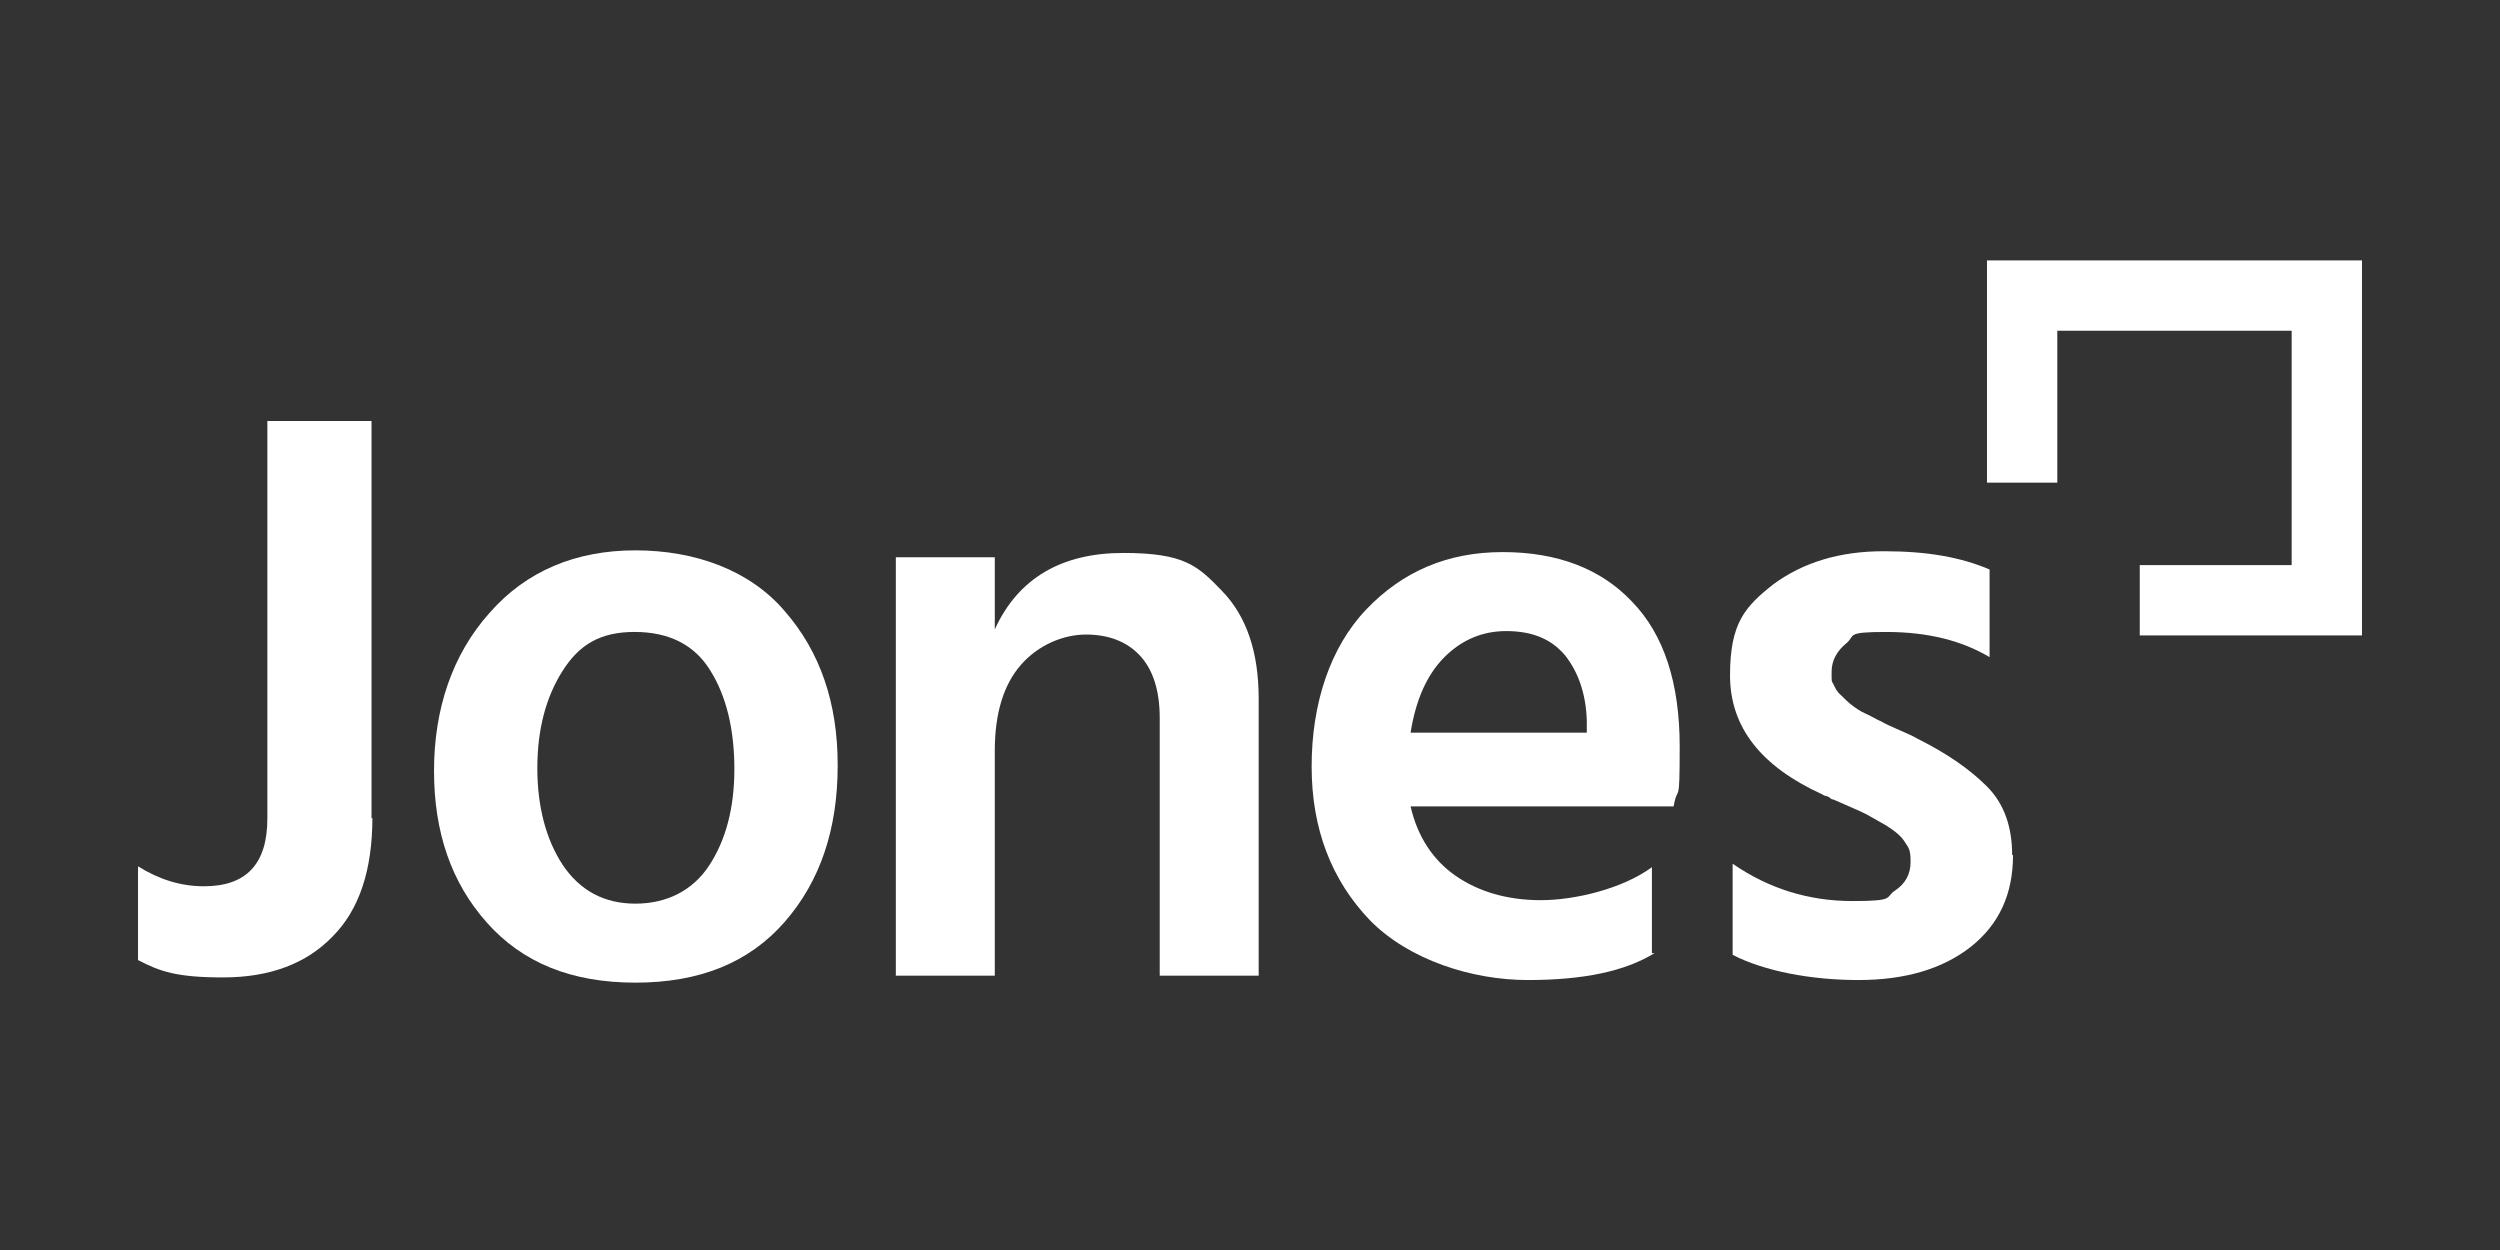
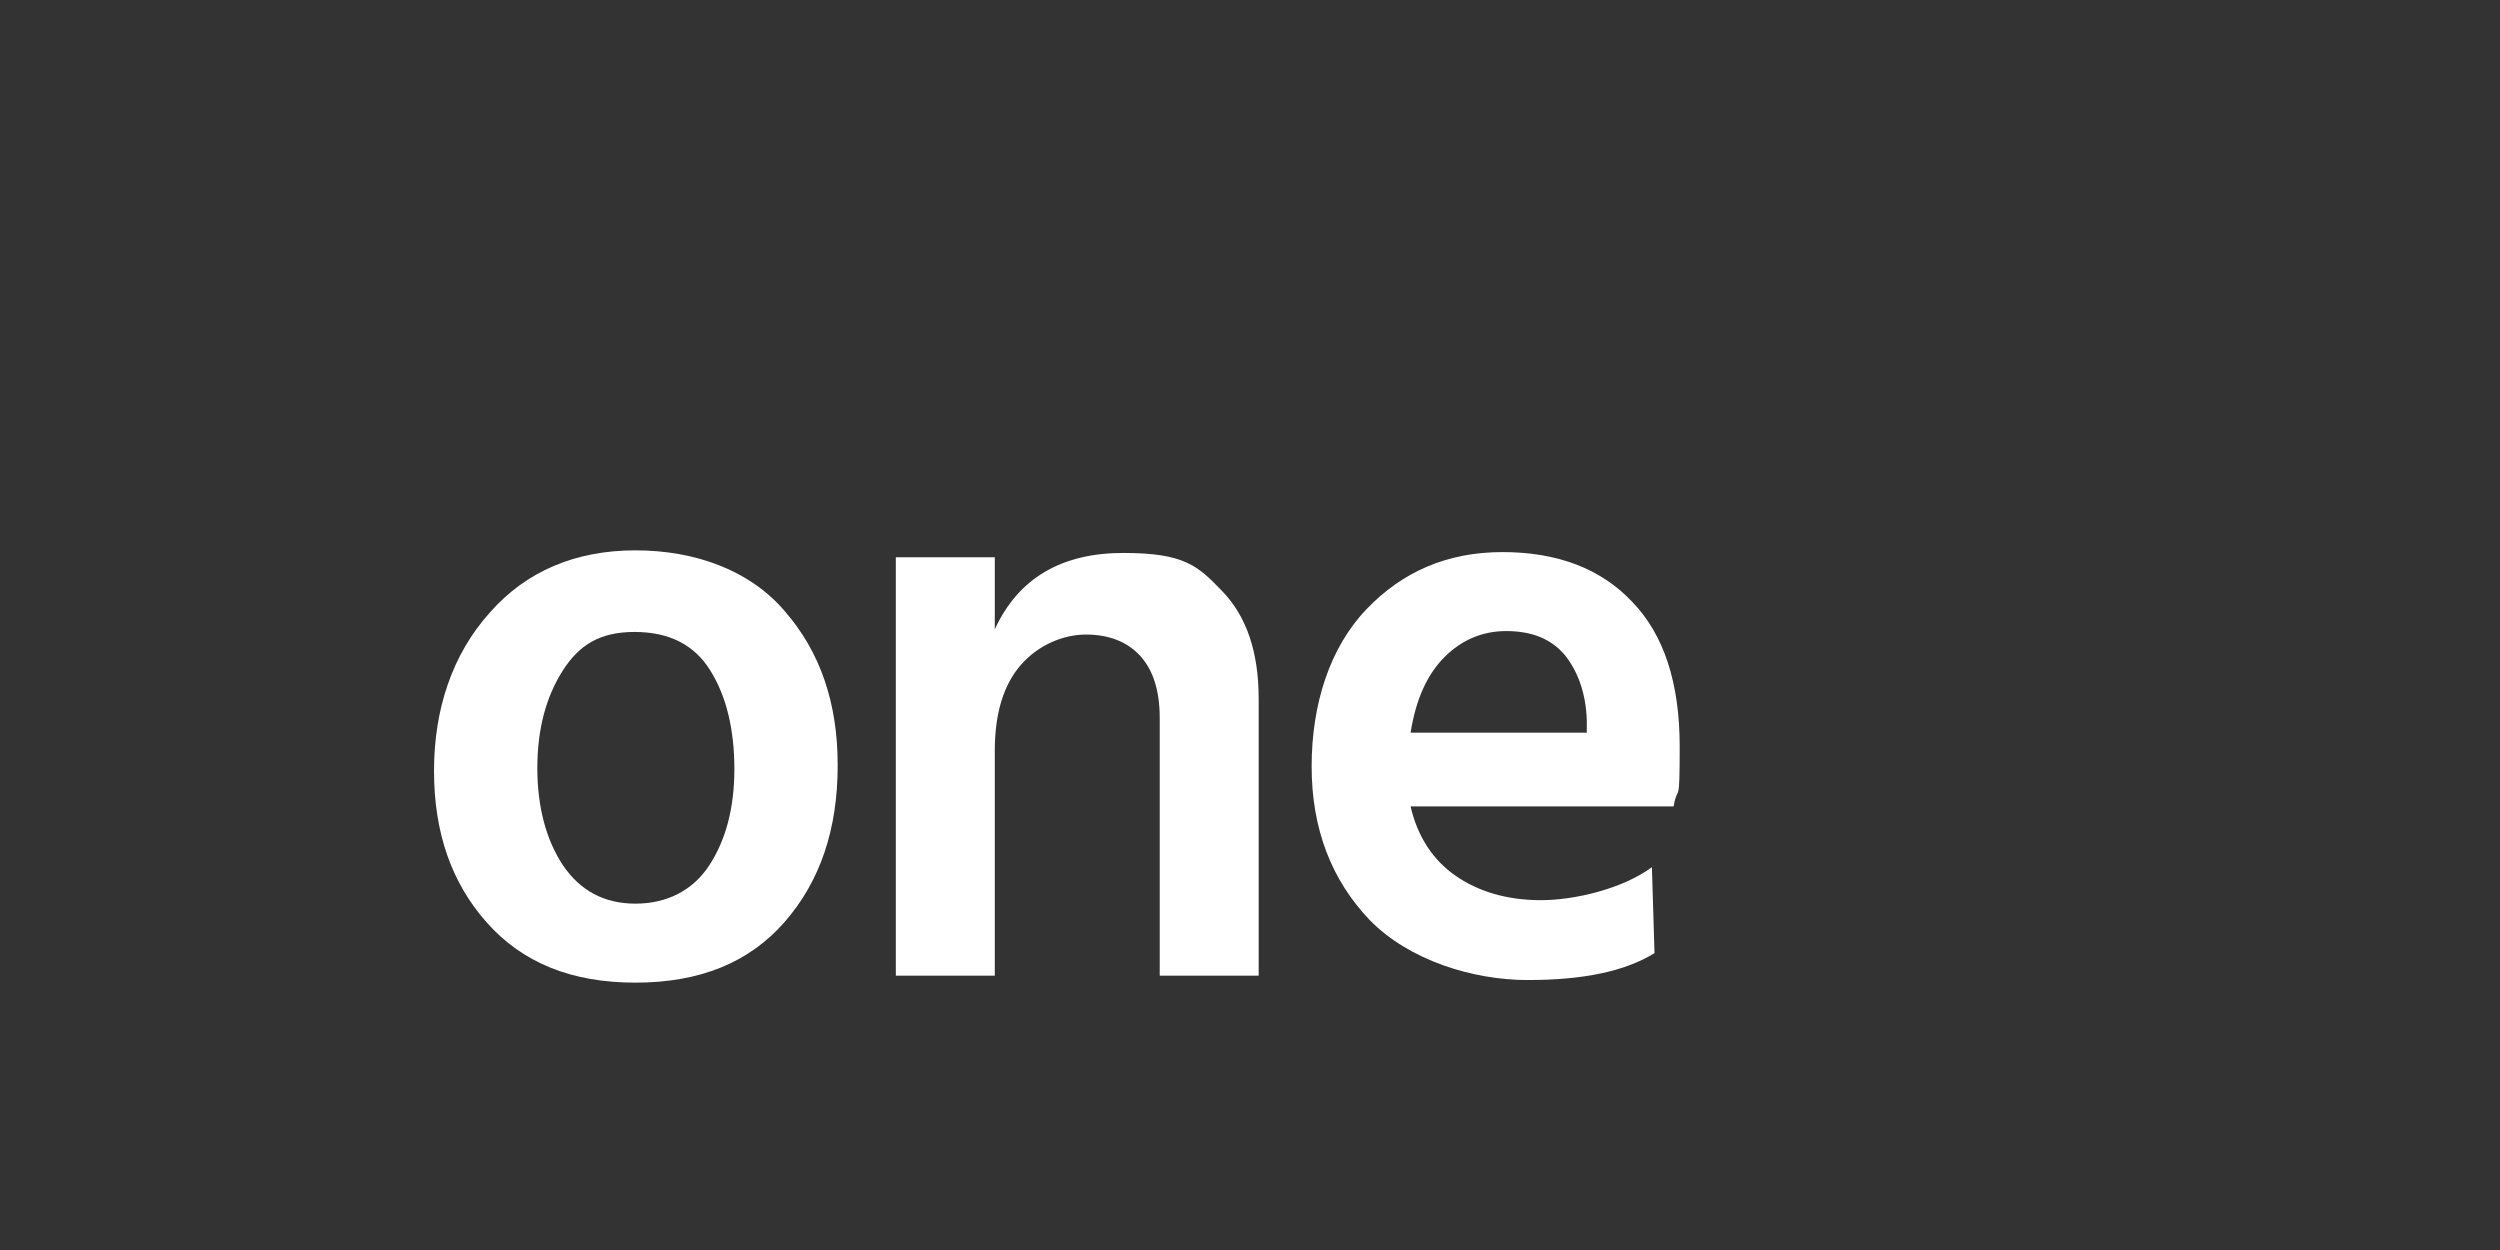
<svg xmlns="http://www.w3.org/2000/svg" version="1.1" viewBox="0 0 288 144">
  <rect x="0" y="0" width="288" height="144" fill="#333333" stroke="none" />
  <defs>
    <style>
      .cls-1 {
        fill: #fff;
      }
    </style>
  </defs>
  <g>
    <g id="Layer_1">
-       <polyline class="cls-1" points="228.9 30 228.9 55.6 237 55.6 237 38.1 264 38.1 264 65.1 246.5 65.1 246.5 73.2 264.1 73.2 272.1 73.2 272.1 73.2 272.1 38 272.1 30 272.1 30" />
      <g>
-         <path class="cls-1" d="M42.9,94.2c0,6-1.5,10.6-4.6,13.7-3,3.1-7.2,4.7-12.6,4.7s-7.3-.7-9.8-2v-10.8c2.4,1.5,4.9,2.3,7.6,2.3,4.9,0,7.3-2.6,7.3-7.8v-45.8h12v45.8Z" />
        <path class="cls-1" d="M96.5,88.2c0,7.3-2,13.3-6.1,18-4.1,4.7-9.8,7-17.2,7s-13-2.3-17.1-6.9c-4.1-4.6-6.1-10.4-6.1-17.5s2.1-13.4,6.4-18.2c4.2-4.8,9.9-7.2,16.8-7.2s13.2,2.3,17.2,7c4.1,4.7,6.1,10.6,6.1,17.7ZM61.9,88.5c0,4.4,1,8.2,2.9,11.1,2,3,4.8,4.5,8.4,4.5s6.6-1.5,8.5-4.4c1.9-2.9,2.9-6.6,2.9-11.1s-.9-8.4-2.8-11.4c-1.8-2.9-4.7-4.4-8.7-4.4s-6.4,1.5-8.3,4.5c-1.9,3-2.9,6.7-2.9,11.2Z" />
        <path class="cls-1" d="M145,112.4h-11.4v-29.7c0-3.2-.8-5.6-2.3-7.2-1.5-1.6-3.6-2.4-6.2-2.4s-5.5,1.2-7.5,3.5c-2,2.3-3,5.6-3,9.9v25.9h-11.4v-48.2h11.4v8.3c2.7-5.9,7.7-8.8,14.8-8.8s8.6,1.5,11.4,4.4c2.8,2.9,4.2,7,4.2,12.4v32.1Z" />
-         <path class="cls-1" d="M190.6,109.8c-3.4,2.1-8.2,3.1-14.6,3.1s-13.7-2.3-18.2-6.9c-4.4-4.6-6.7-10.5-6.7-17.7s2.1-13.7,6.3-18.1,9.4-6.6,15.7-6.6,11.3,1.9,14.9,5.7c3.7,3.8,5.5,9.4,5.5,16.7s-.2,4.1-.7,6.9h-30.3c.8,3.5,2.6,6.2,5.2,8,2.6,1.8,5.9,2.8,9.8,2.8s9.4-1.3,12.8-3.8v9.9ZM173.5,72.7c-2.7,0-5.1,1-7.1,3-2,2-3.3,4.9-3.9,8.7h20.3v-1.4c-.1-3.1-1-5.6-2.5-7.5-1.6-1.9-3.8-2.8-6.8-2.8Z" />
-         <path class="cls-1" d="M231.9,98.5c0,4.5-1.6,8-4.9,10.6-3.2,2.5-7.5,3.8-12.9,3.8s-10.8-1-14.5-2.9v-10.5c4.2,2.9,8.8,4.3,13.8,4.3s3.7-.4,4.9-1.2c1.2-.8,1.8-1.9,1.8-3.3s-.2-1.6-.6-2.2c-.4-.7-1.1-1.3-2.2-2-1.1-.6-1.9-1.1-2.5-1.4-.6-.3-1.8-.8-3.6-1.6-.2,0-.3-.1-.4-.2s-.2-.1-.4-.2c-.2,0-.3-.1-.5-.2-7-3.2-10.6-7.7-10.6-13.7s1.7-7.9,5-10.5c3.4-2.5,7.6-3.8,12.7-3.8s8.9.7,12.2,2.1v10.1c-3.2-1.9-7.1-2.9-11.9-2.9s-3.5.4-4.6,1.3c-1.1.9-1.7,2-1.7,3.3s0,1,.2,1.4c.2.4.4.9.9,1.3.4.4.8.8,1.2,1.1s.9.7,1.6,1c.7.3,1.3.7,1.8.9.5.3,1.2.6,2.1,1,.9.4,1.6.7,2.1,1,3.4,1.7,6,3.5,8,5.5,2,2,2.9,4.7,2.9,7.9Z" />
+         <path class="cls-1" d="M190.6,109.8c-3.4,2.1-8.2,3.1-14.6,3.1s-13.7-2.3-18.2-6.9c-4.4-4.6-6.7-10.5-6.7-17.7s2.1-13.7,6.3-18.1,9.4-6.6,15.7-6.6,11.3,1.9,14.9,5.7c3.7,3.8,5.5,9.4,5.5,16.7s-.2,4.1-.7,6.9h-30.3c.8,3.5,2.6,6.2,5.2,8,2.6,1.8,5.9,2.8,9.8,2.8s9.4-1.3,12.8-3.8ZM173.5,72.7c-2.7,0-5.1,1-7.1,3-2,2-3.3,4.9-3.9,8.7h20.3v-1.4c-.1-3.1-1-5.6-2.5-7.5-1.6-1.9-3.8-2.8-6.8-2.8Z" />
      </g>
    </g>
  </g>
</svg>